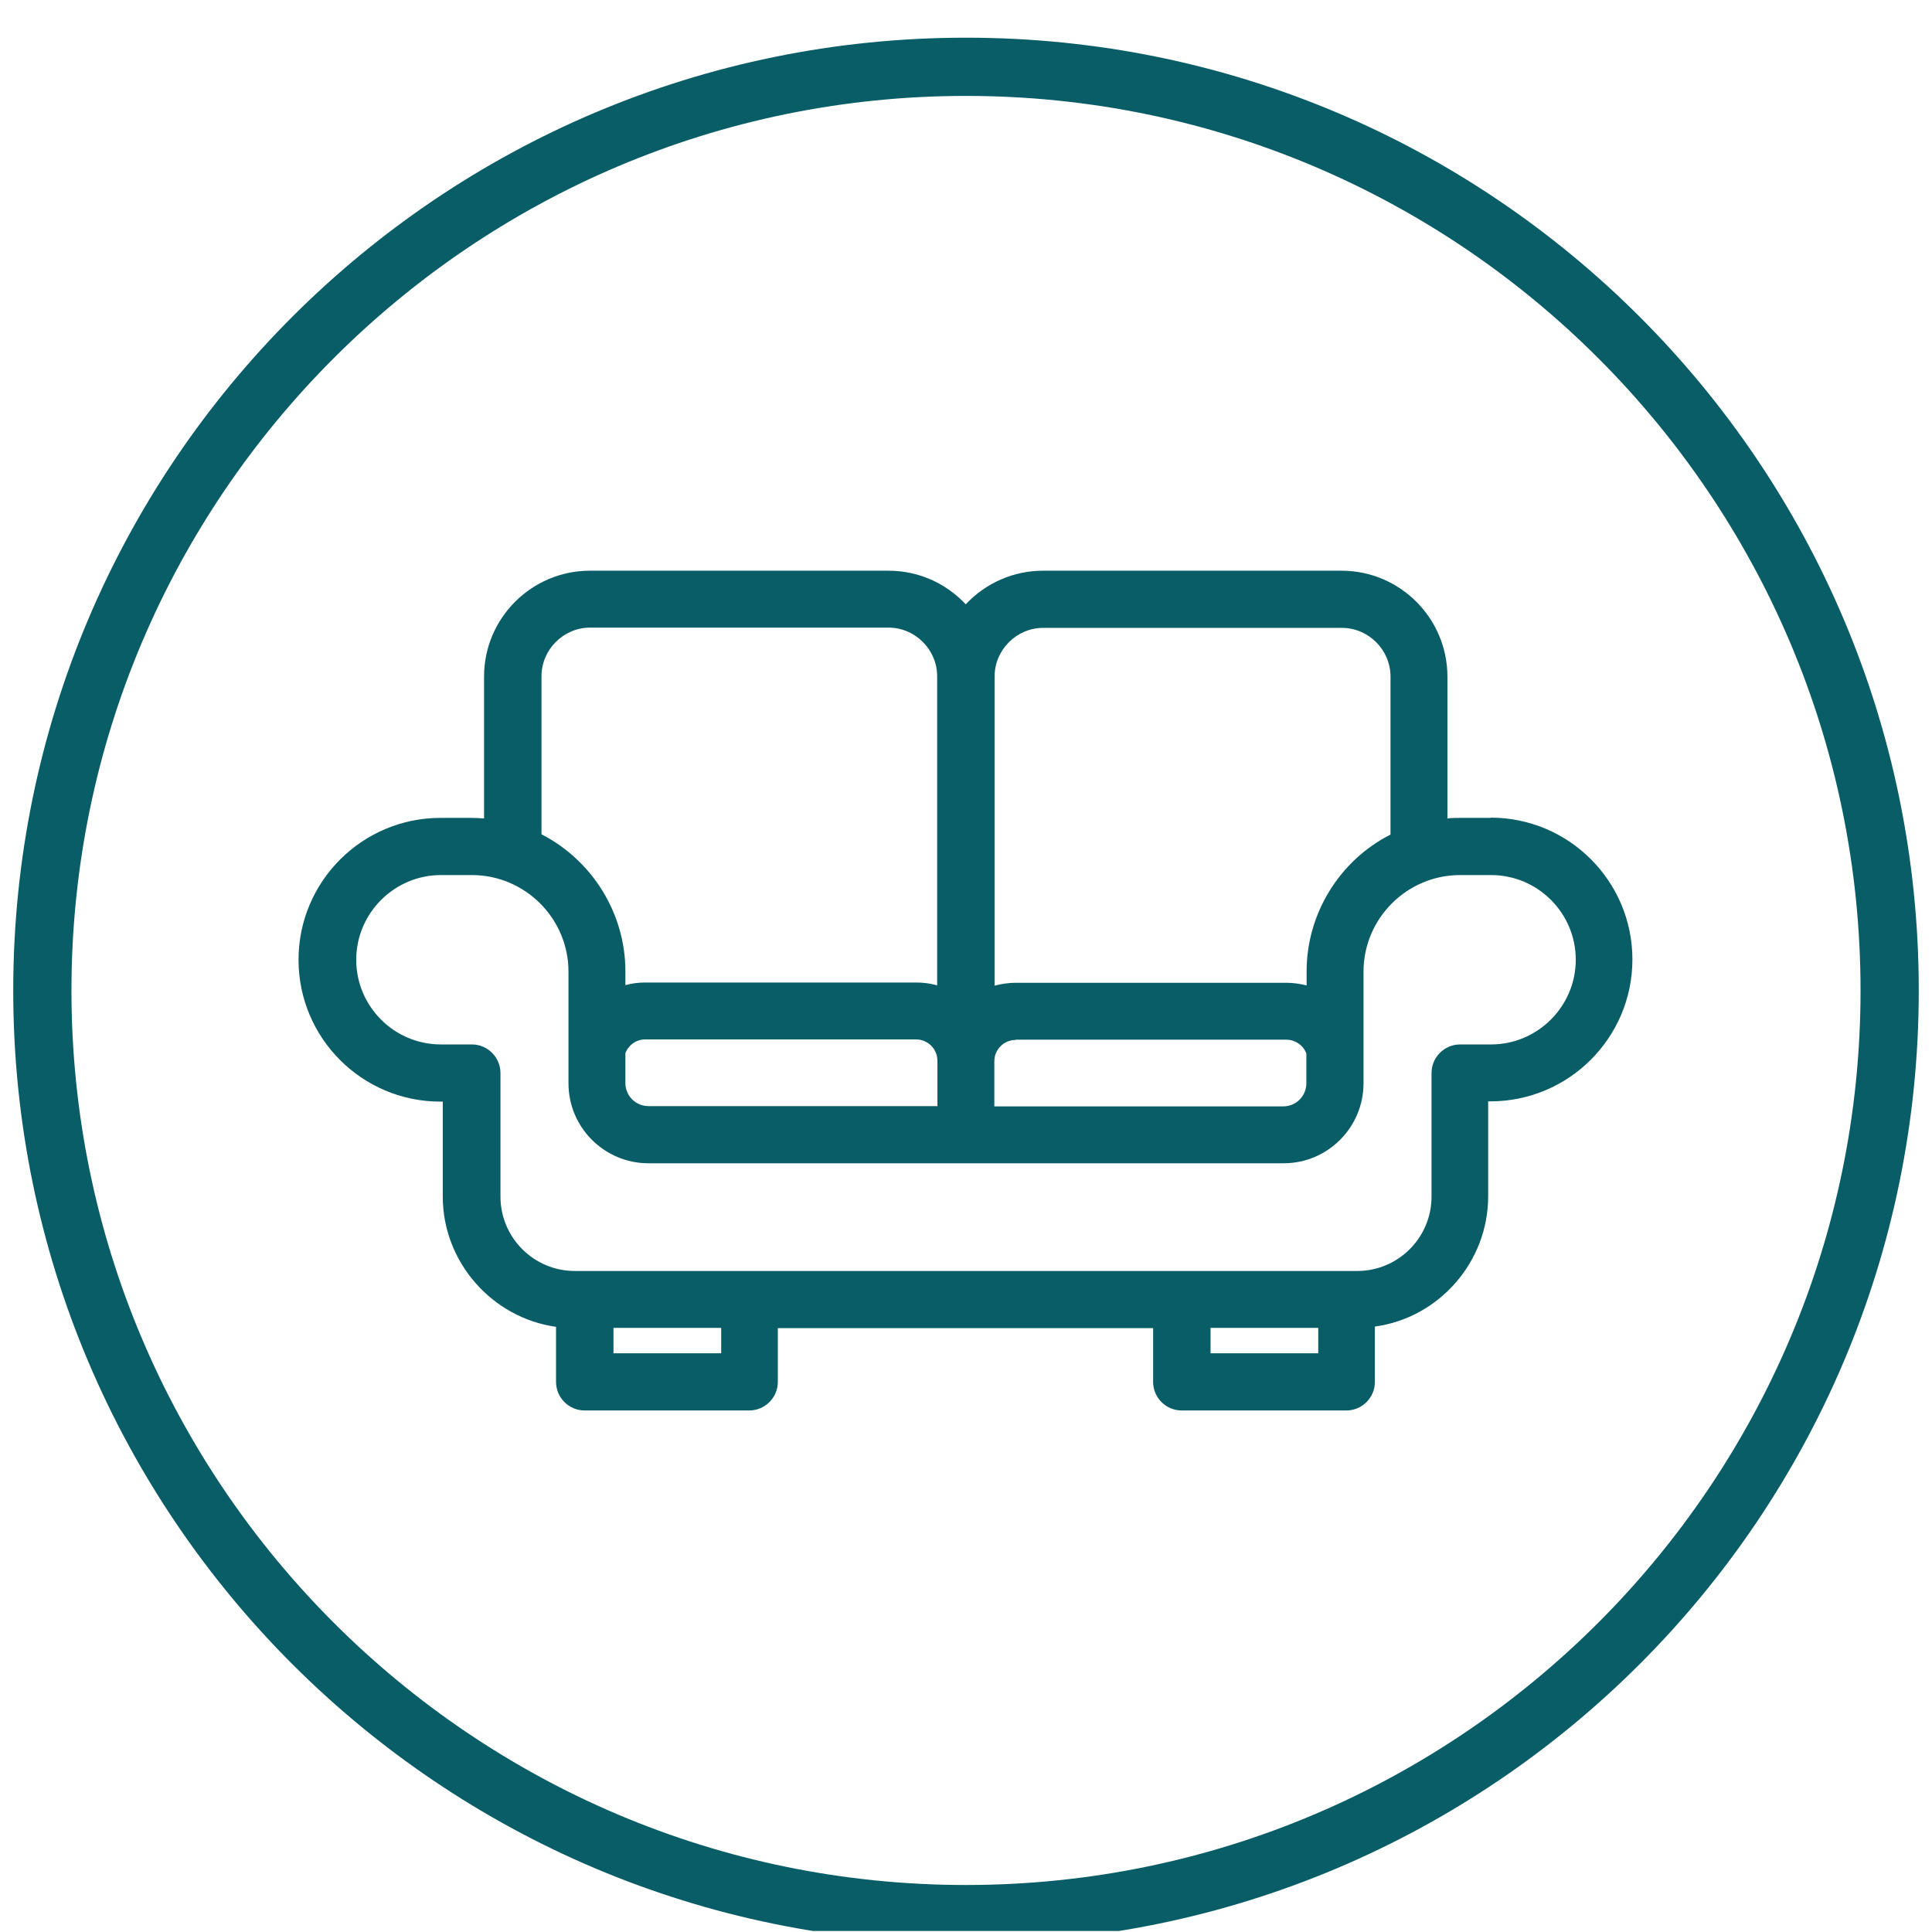
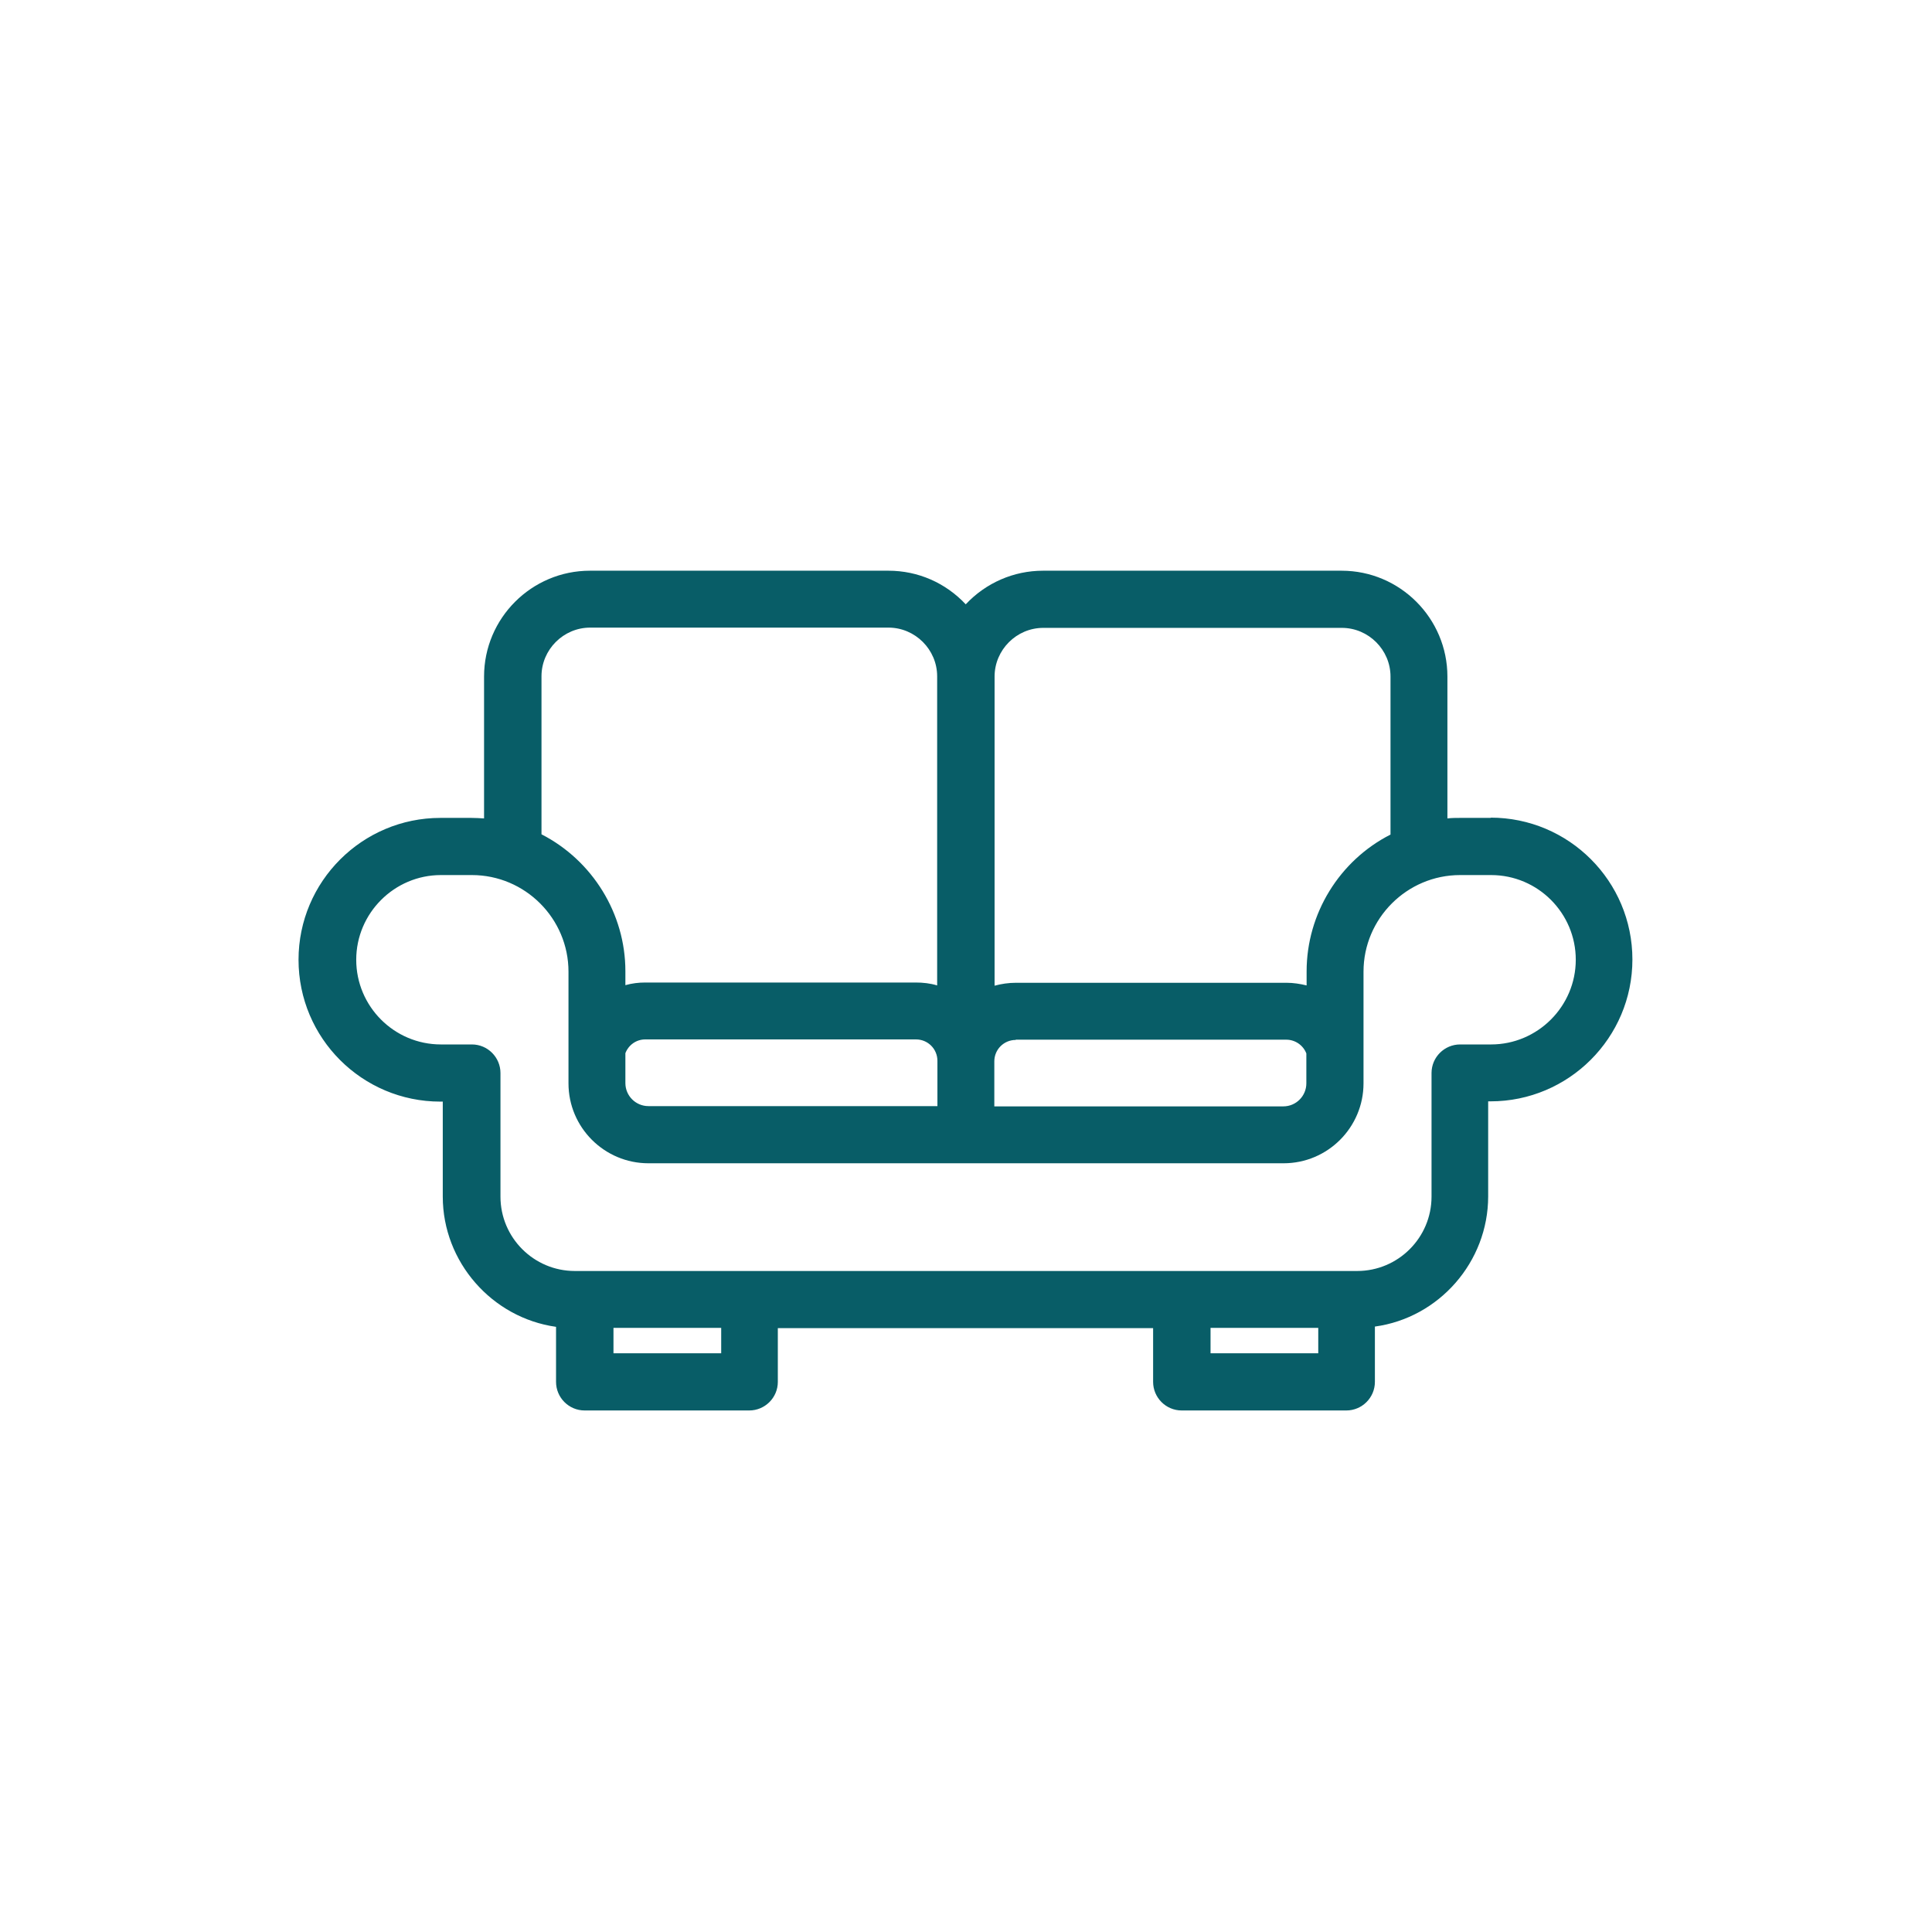
<svg xmlns="http://www.w3.org/2000/svg" width="73" height="73" viewBox="0 0 73 73" fill="none">
  <g clip-path="url(#clip0_175_4640)">
-     <path d="M36.5 3.624C55.14 3.624 70.3 18.784 70.3 37.424C70.3 56.064 55.14 71.224 36.5 71.224C17.86 71.224 2.7 56.064 2.7 37.424C2.7 18.784 17.86 3.624 36.5 3.624ZM36.5 1.424C16.62 1.424 0.5 17.544 0.5 37.424C0.5 57.304 16.62 73.424 36.5 73.424C56.38 73.424 72.5 57.304 72.5 37.424C72.5 17.544 56.38 1.424 36.5 1.424Z" fill="#085D67" />
    <path d="M56.34 30.904H55.17C55.01 30.904 54.85 30.904 54.69 30.924V25.564C54.69 23.364 52.9 21.564 50.69 21.564H39.41C38.3 21.564 37.25 22.024 36.49 22.834C35.73 22.024 34.69 21.564 33.57 21.564H22.29C20.09 21.564 18.29 23.354 18.29 25.564V30.924C18.13 30.914 17.97 30.904 17.81 30.904H16.64C13.69 30.904 11.28 33.304 11.28 36.264C11.28 39.224 13.68 41.624 16.64 41.624H16.73V45.214C16.73 47.684 18.59 49.794 21.01 50.134V52.214C21.01 52.804 21.49 53.294 22.09 53.294H28.31C28.9 53.294 29.39 52.814 29.39 52.214V50.184H43.57V52.214C43.57 52.804 44.05 53.294 44.65 53.294H50.87C51.46 53.294 51.95 52.814 51.95 52.214V50.124C54.37 49.794 56.23 47.684 56.23 45.204V41.614H56.32C59.27 41.614 61.68 39.214 61.68 36.254C61.68 33.294 59.28 30.894 56.32 30.894L56.34 30.904ZM49.81 50.174V51.134H45.74V50.174H49.81ZM23.18 51.134V50.174H27.25V51.134H23.18ZM17.83 39.464H16.66C14.89 39.464 13.46 38.024 13.46 36.264C13.46 34.504 14.9 33.064 16.66 33.064H17.83C19.84 33.064 21.48 34.704 21.48 36.714V40.934C21.48 42.604 22.84 43.954 24.5 43.954H48.5C50.17 43.954 51.52 42.594 51.52 40.934V36.714C51.52 34.704 53.16 33.064 55.17 33.064H56.34C58.11 33.064 59.54 34.504 59.54 36.264C59.54 38.024 58.1 39.464 56.34 39.464H55.17C54.58 39.464 54.09 39.944 54.09 40.544V45.214C54.09 46.764 52.83 48.024 51.28 48.024H21.72C20.17 48.024 18.91 46.764 18.91 45.214V40.544C18.91 39.954 18.43 39.464 17.83 39.464ZM52.54 31.534C50.61 32.514 49.37 34.524 49.37 36.704V37.234C49.12 37.174 48.87 37.134 48.61 37.134H38.39C38.11 37.134 37.84 37.174 37.58 37.244V25.564C37.58 24.554 38.41 23.724 39.42 23.724H50.7C51.71 23.724 52.54 24.554 52.54 25.564V31.534ZM38.38 39.284H48.6C48.94 39.284 49.24 39.494 49.36 39.804V40.934C49.36 41.414 48.97 41.804 48.49 41.804H37.57V40.104C37.57 39.654 37.93 39.294 38.38 39.294V39.284ZM35.42 41.794H24.5C24.02 41.794 23.63 41.404 23.63 40.924V39.794C23.75 39.484 24.04 39.274 24.38 39.274H34.61C35.06 39.274 35.42 39.634 35.42 40.084V41.784V41.794ZM35.41 37.234C35.15 37.154 34.87 37.124 34.6 37.124H24.38C24.13 37.124 23.88 37.154 23.63 37.224V36.694C23.63 34.524 22.39 32.514 20.46 31.524V25.554C20.46 24.544 21.29 23.714 22.3 23.714H33.57C34.58 23.714 35.41 24.544 35.41 25.554V37.234Z" fill="#085D67" />
  </g>
  <defs>
    <clipPath id="clip0_175_4640">
      <rect width="73" height="72" fill="white" transform="translate(0 0.962)" />
    </clipPath>
  </defs>
</svg>